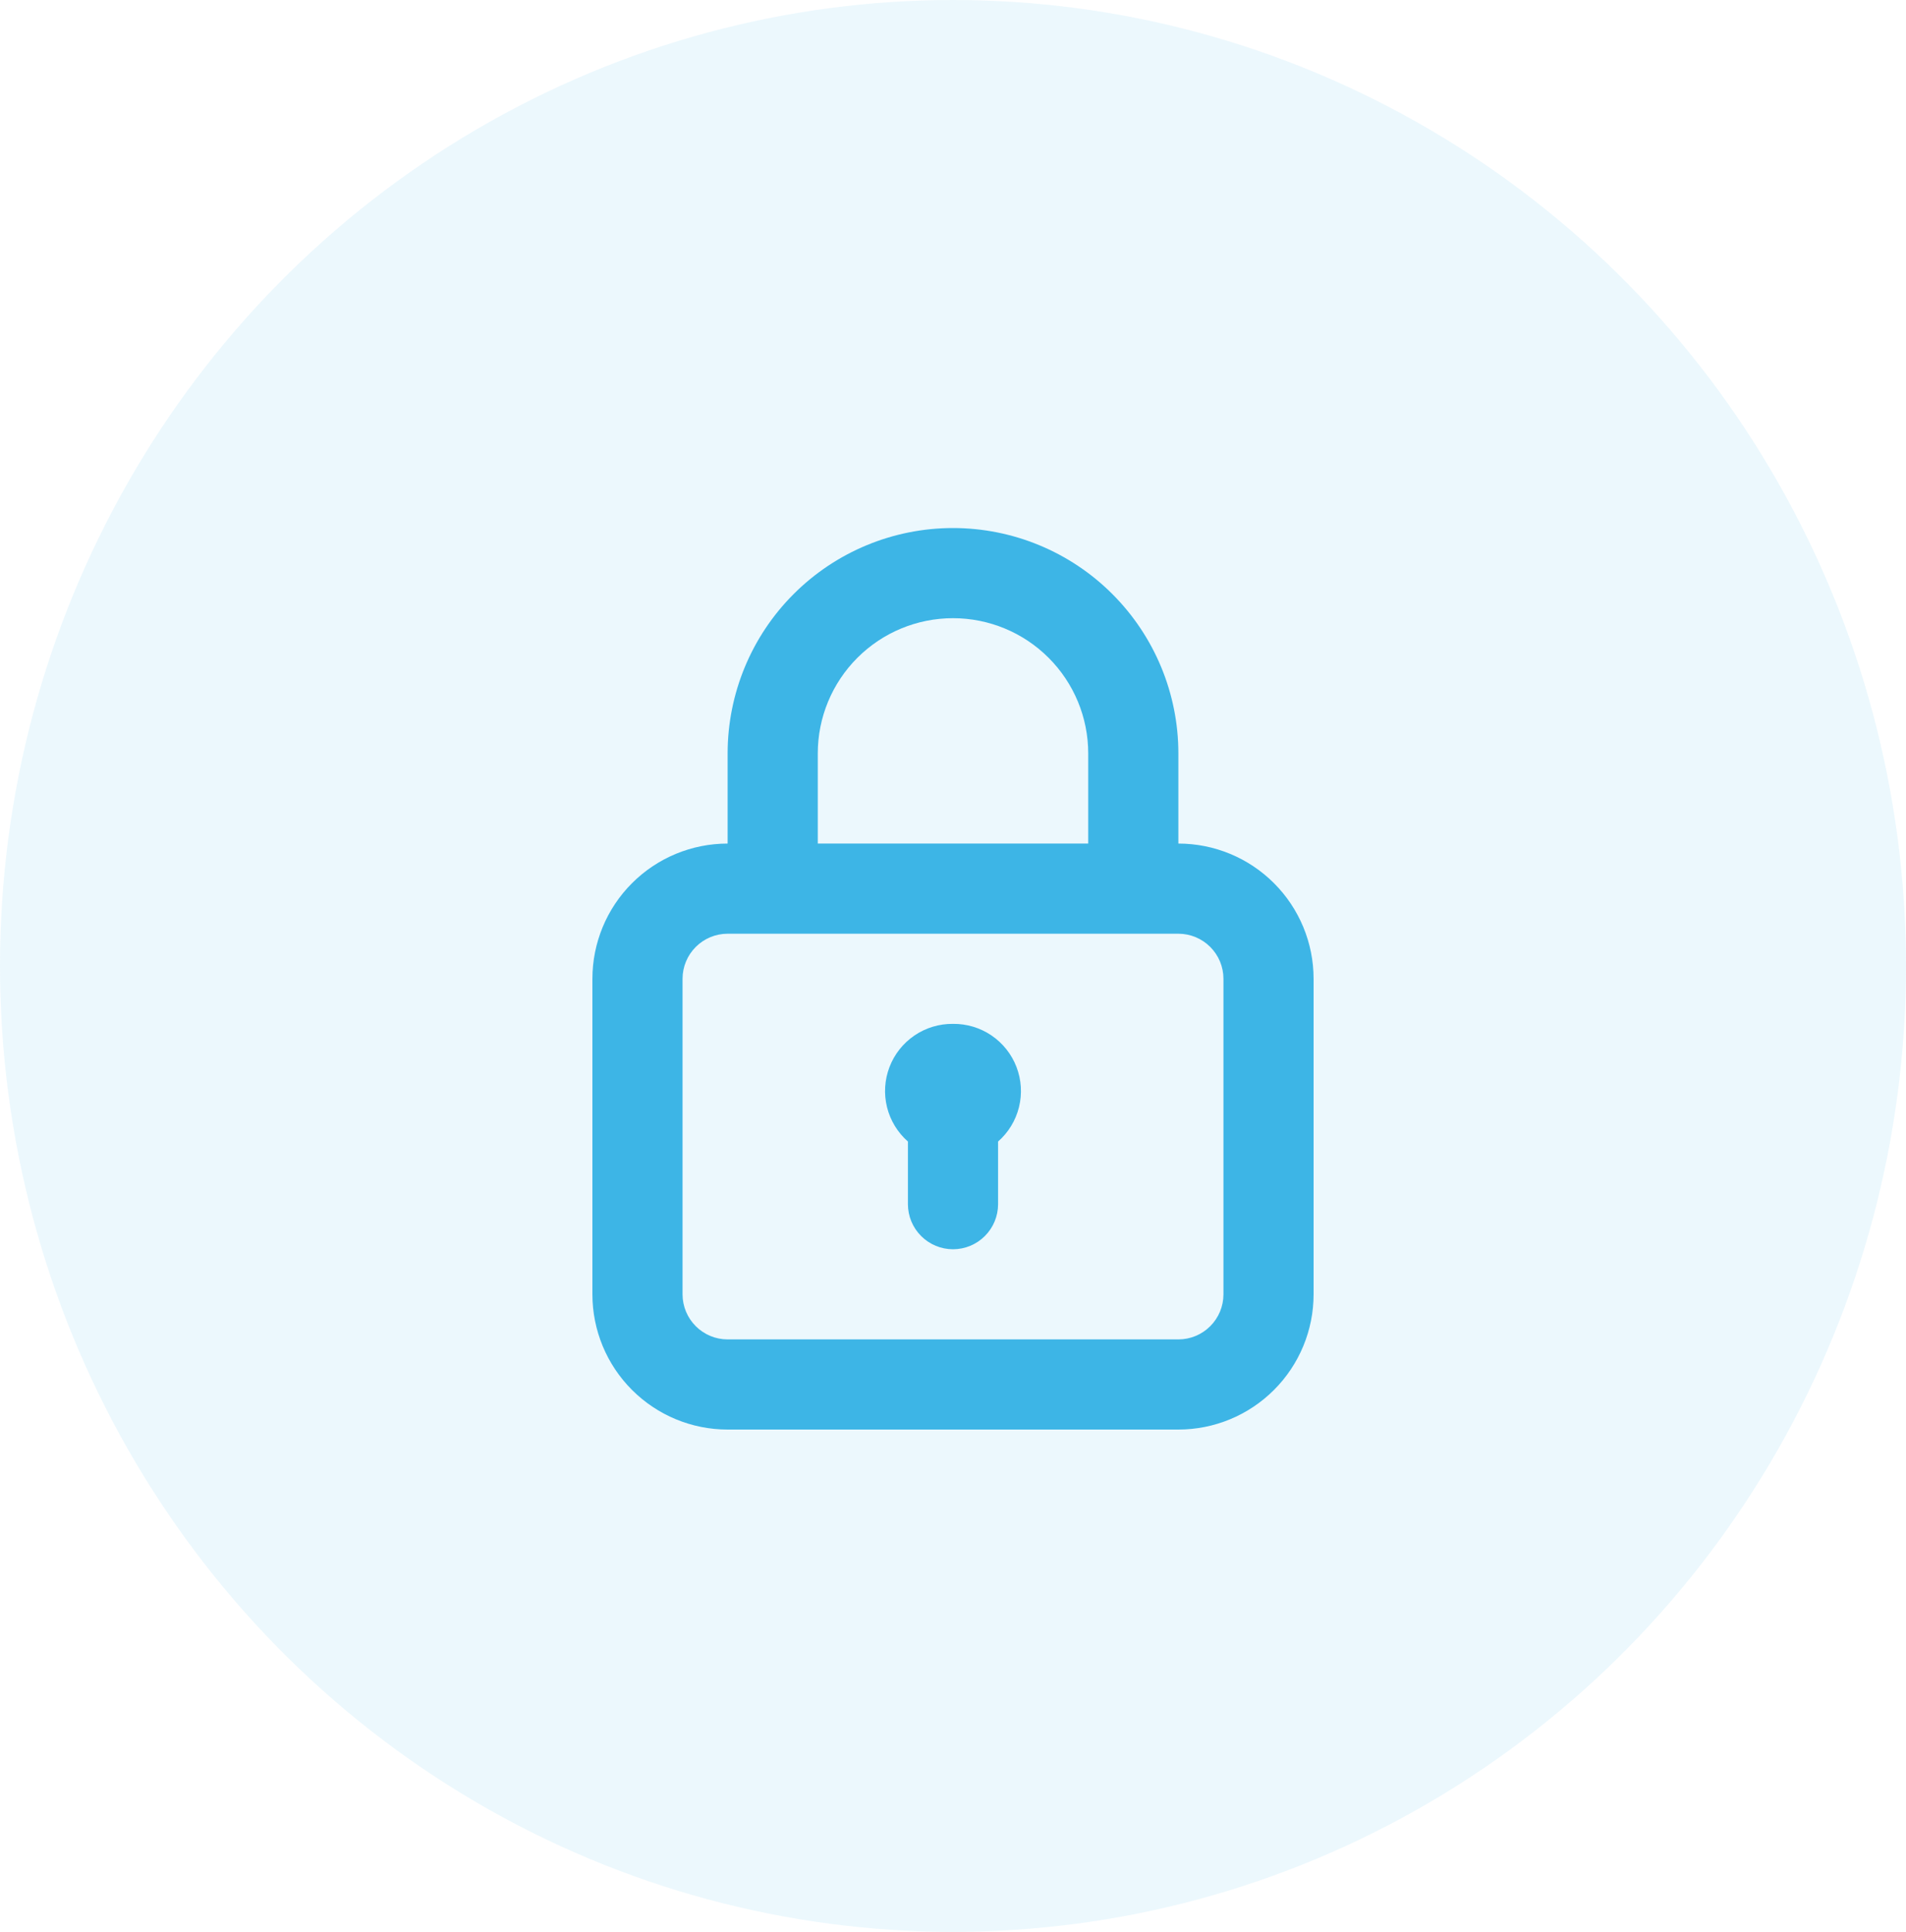
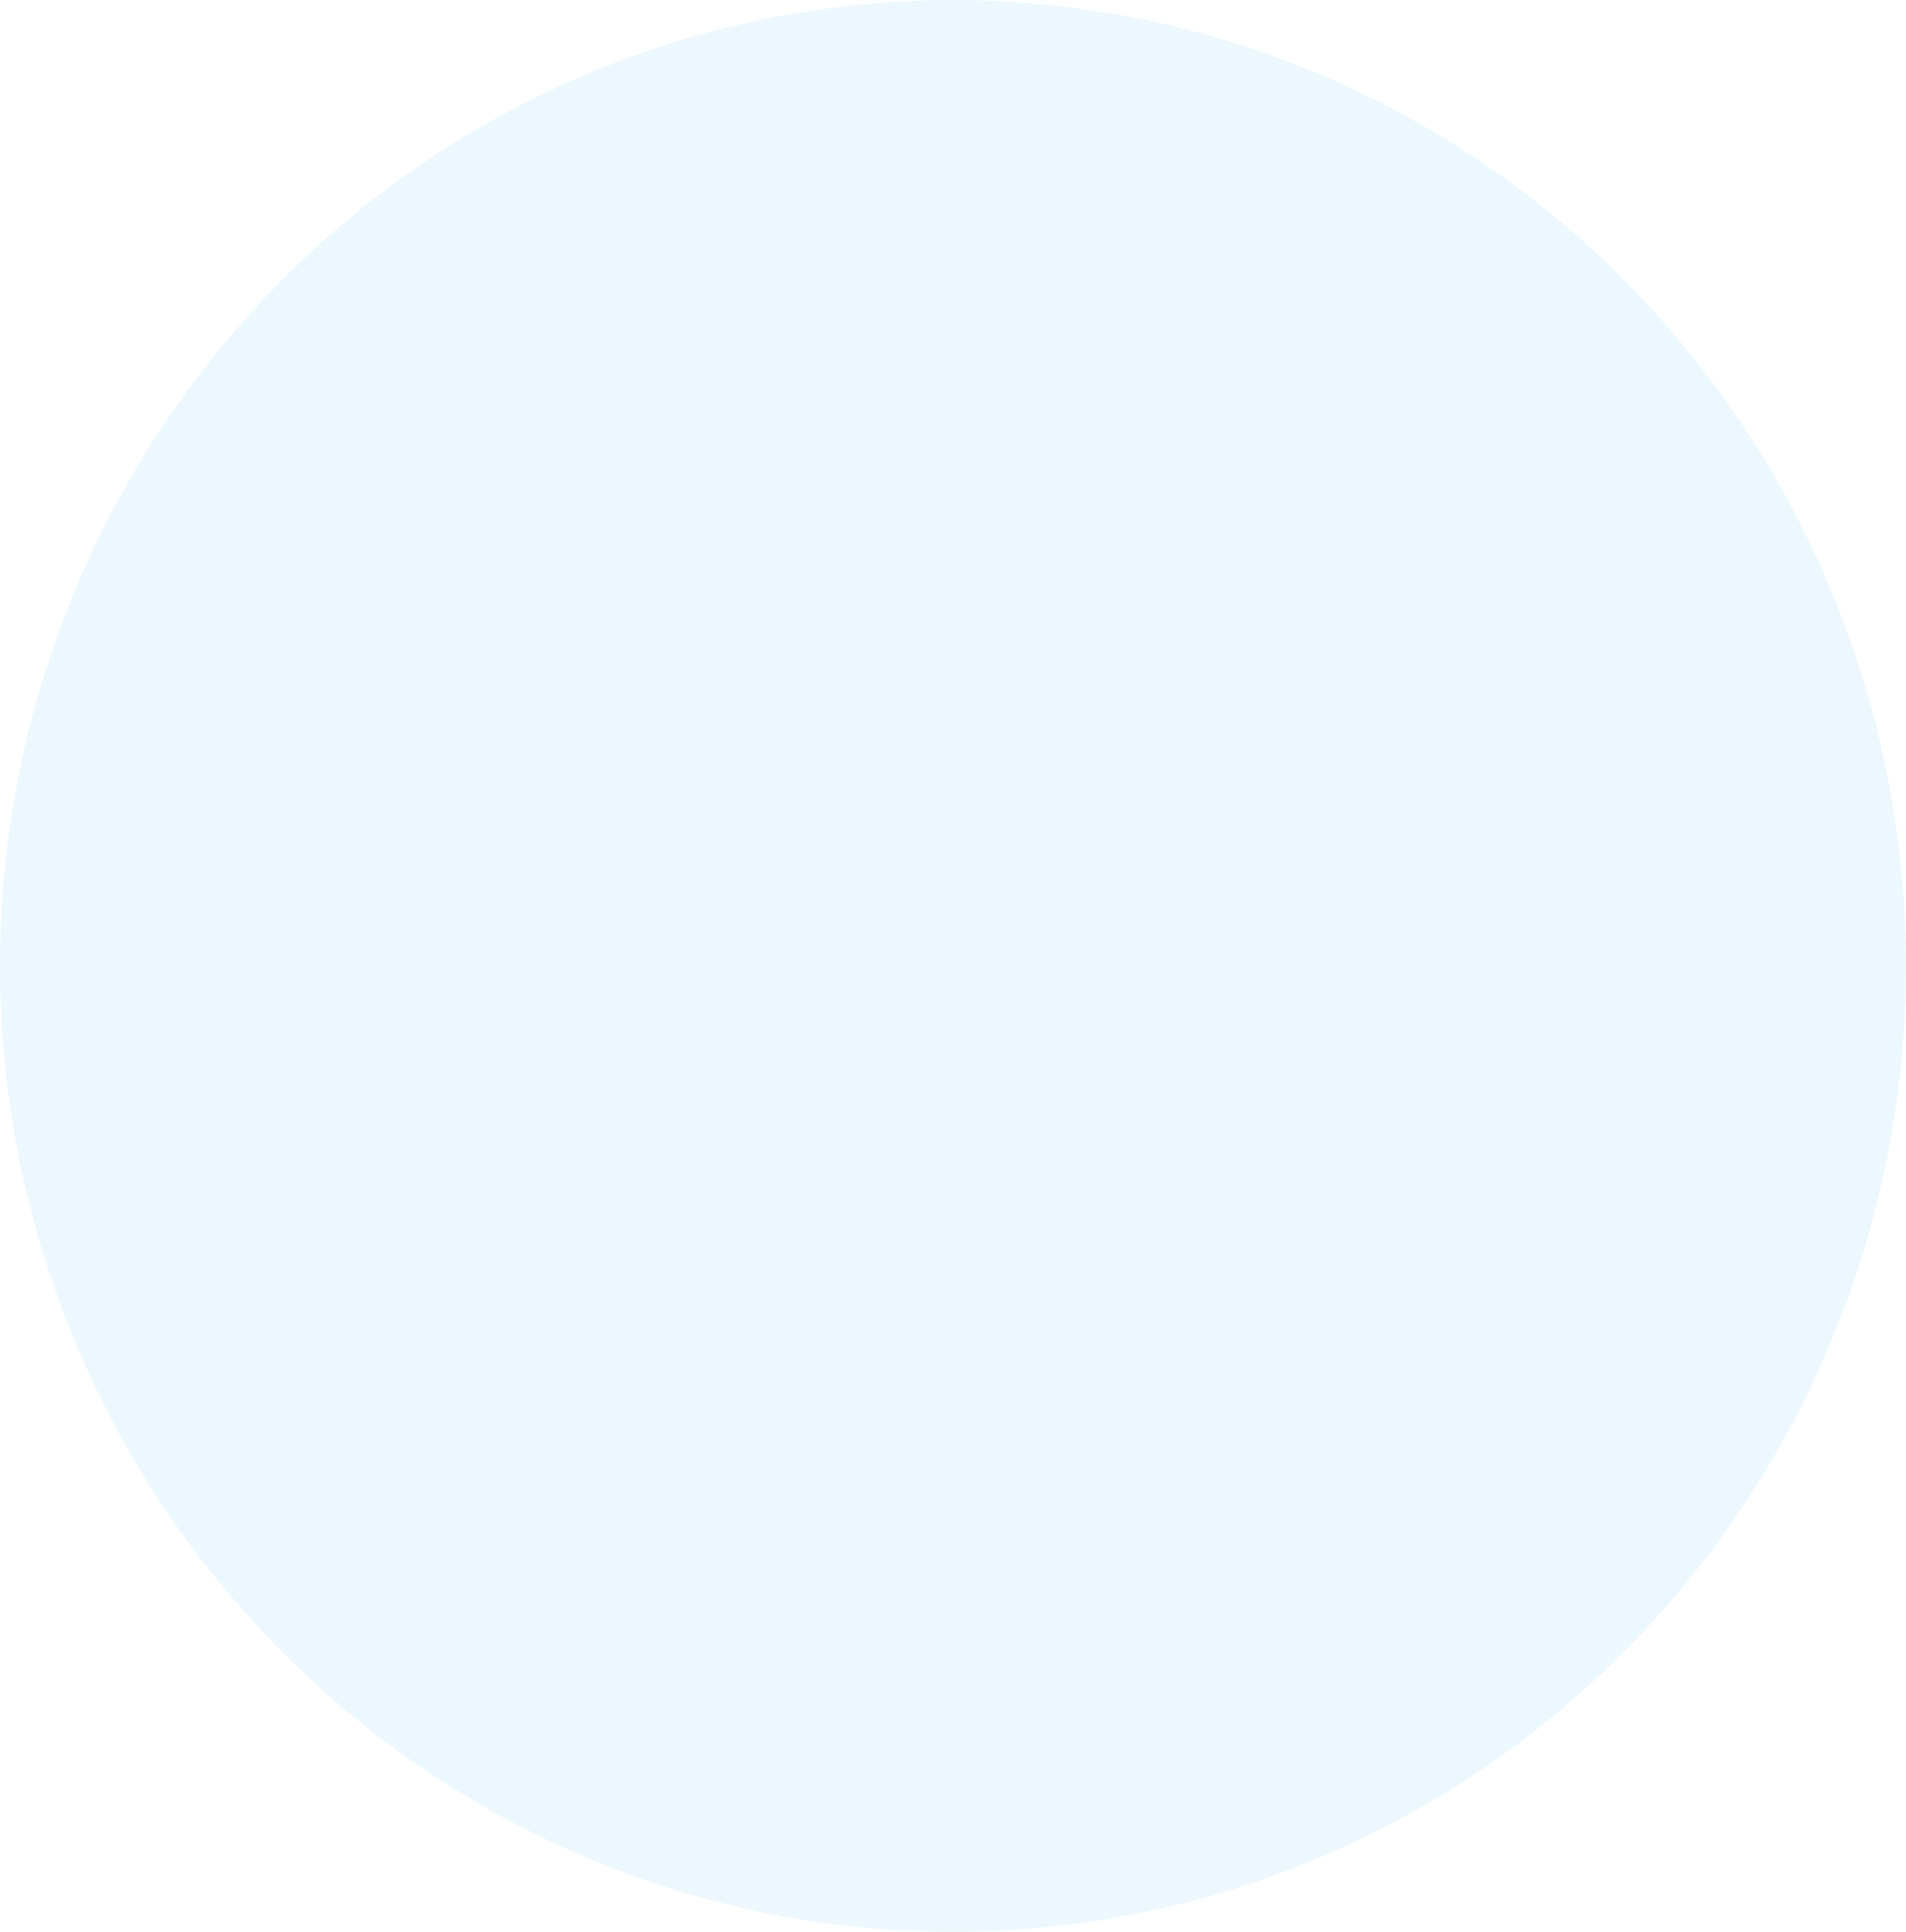
<svg xmlns="http://www.w3.org/2000/svg" width="74" height="75" viewBox="0 0 74 75" fill="none">
  <ellipse opacity="0.1" cx="37" cy="37.5" rx="37" ry="37.5" transform="matrix(-1 0 0 1 74 0)" fill="#3DB5E6" />
  <g clip-path="url(#clip0_3352_10439)">
-     <path d="M37 39.75C36.467 39.744 35.945 39.901 35.505 40.2C35.064 40.5 34.725 40.927 34.535 41.424C34.344 41.922 34.31 42.466 34.438 42.983C34.566 43.501 34.849 43.966 35.25 44.318V46.75C35.25 47.214 35.434 47.659 35.763 47.987C36.091 48.316 36.536 48.5 37 48.5C37.464 48.5 37.909 48.316 38.237 47.987C38.566 47.659 38.75 47.214 38.75 46.75V44.318C39.151 43.966 39.434 43.501 39.562 42.983C39.69 42.466 39.656 41.922 39.465 41.424C39.275 40.927 38.936 40.5 38.495 40.2C38.055 39.901 37.533 39.744 37 39.75ZM45.75 32.75V29.25C45.75 26.929 44.828 24.704 43.187 23.063C41.546 21.422 39.321 20.5 37 20.5C34.679 20.5 32.454 21.422 30.813 23.063C29.172 24.704 28.25 26.929 28.25 29.25V32.75C26.858 32.75 25.522 33.303 24.538 34.288C23.553 35.272 23 36.608 23 38V50.25C23 51.642 23.553 52.978 24.538 53.962C25.522 54.947 26.858 55.5 28.25 55.5H45.75C47.142 55.5 48.478 54.947 49.462 53.962C50.447 52.978 51 51.642 51 50.25V38C51 36.608 50.447 35.272 49.462 34.288C48.478 33.303 47.142 32.75 45.75 32.75ZM31.75 29.25C31.75 27.858 32.303 26.522 33.288 25.538C34.272 24.553 35.608 24 37 24C38.392 24 39.728 24.553 40.712 25.538C41.697 26.522 42.25 27.858 42.25 29.25V32.75H31.75V29.25ZM47.5 50.25C47.5 50.714 47.316 51.159 46.987 51.487C46.659 51.816 46.214 52 45.75 52H28.25C27.786 52 27.341 51.816 27.013 51.487C26.684 51.159 26.5 50.714 26.5 50.25V38C26.5 37.536 26.684 37.091 27.013 36.763C27.341 36.434 27.786 36.25 28.25 36.25H45.75C46.214 36.25 46.659 36.434 46.987 36.763C47.316 37.091 47.5 37.536 47.5 38V50.25Z" fill="#3DB5E6" />
-   </g>
+     </g>
  <defs>
    <clipPath id="clip0_3352_10439">
      <rect width="28" height="36" fill="white" transform="translate(23 20)" />
    </clipPath>
  </defs>
</svg>